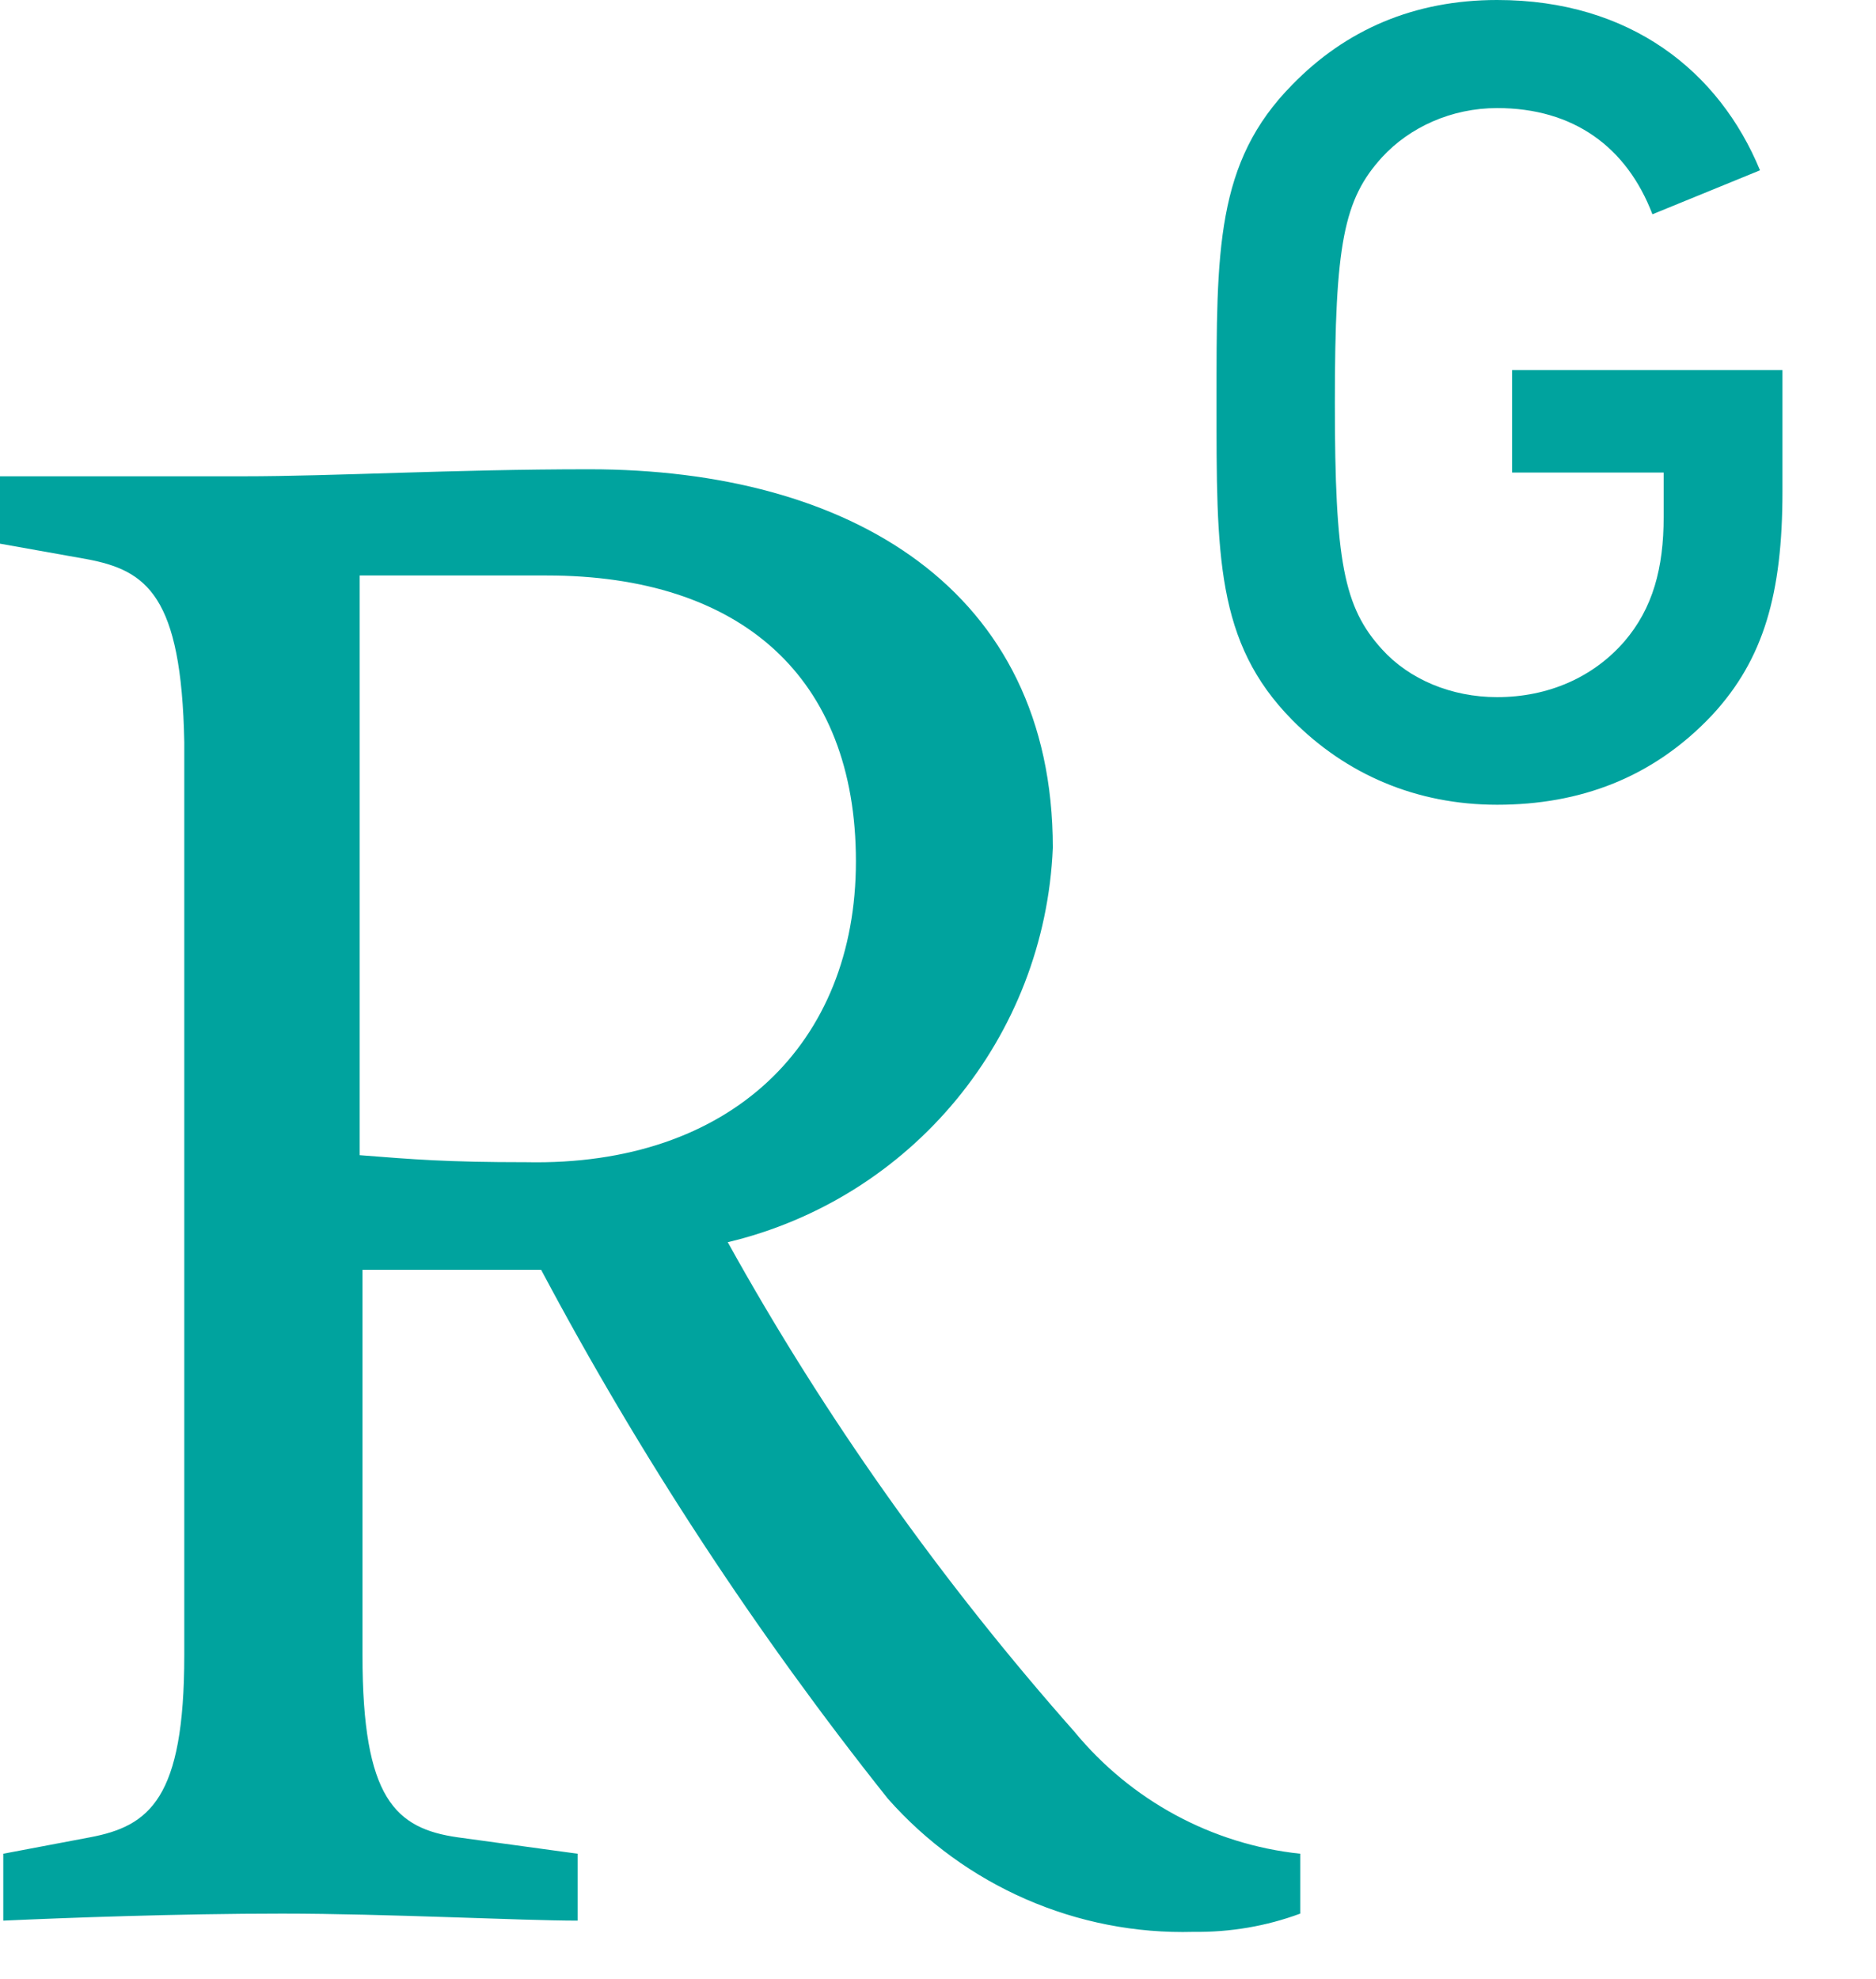
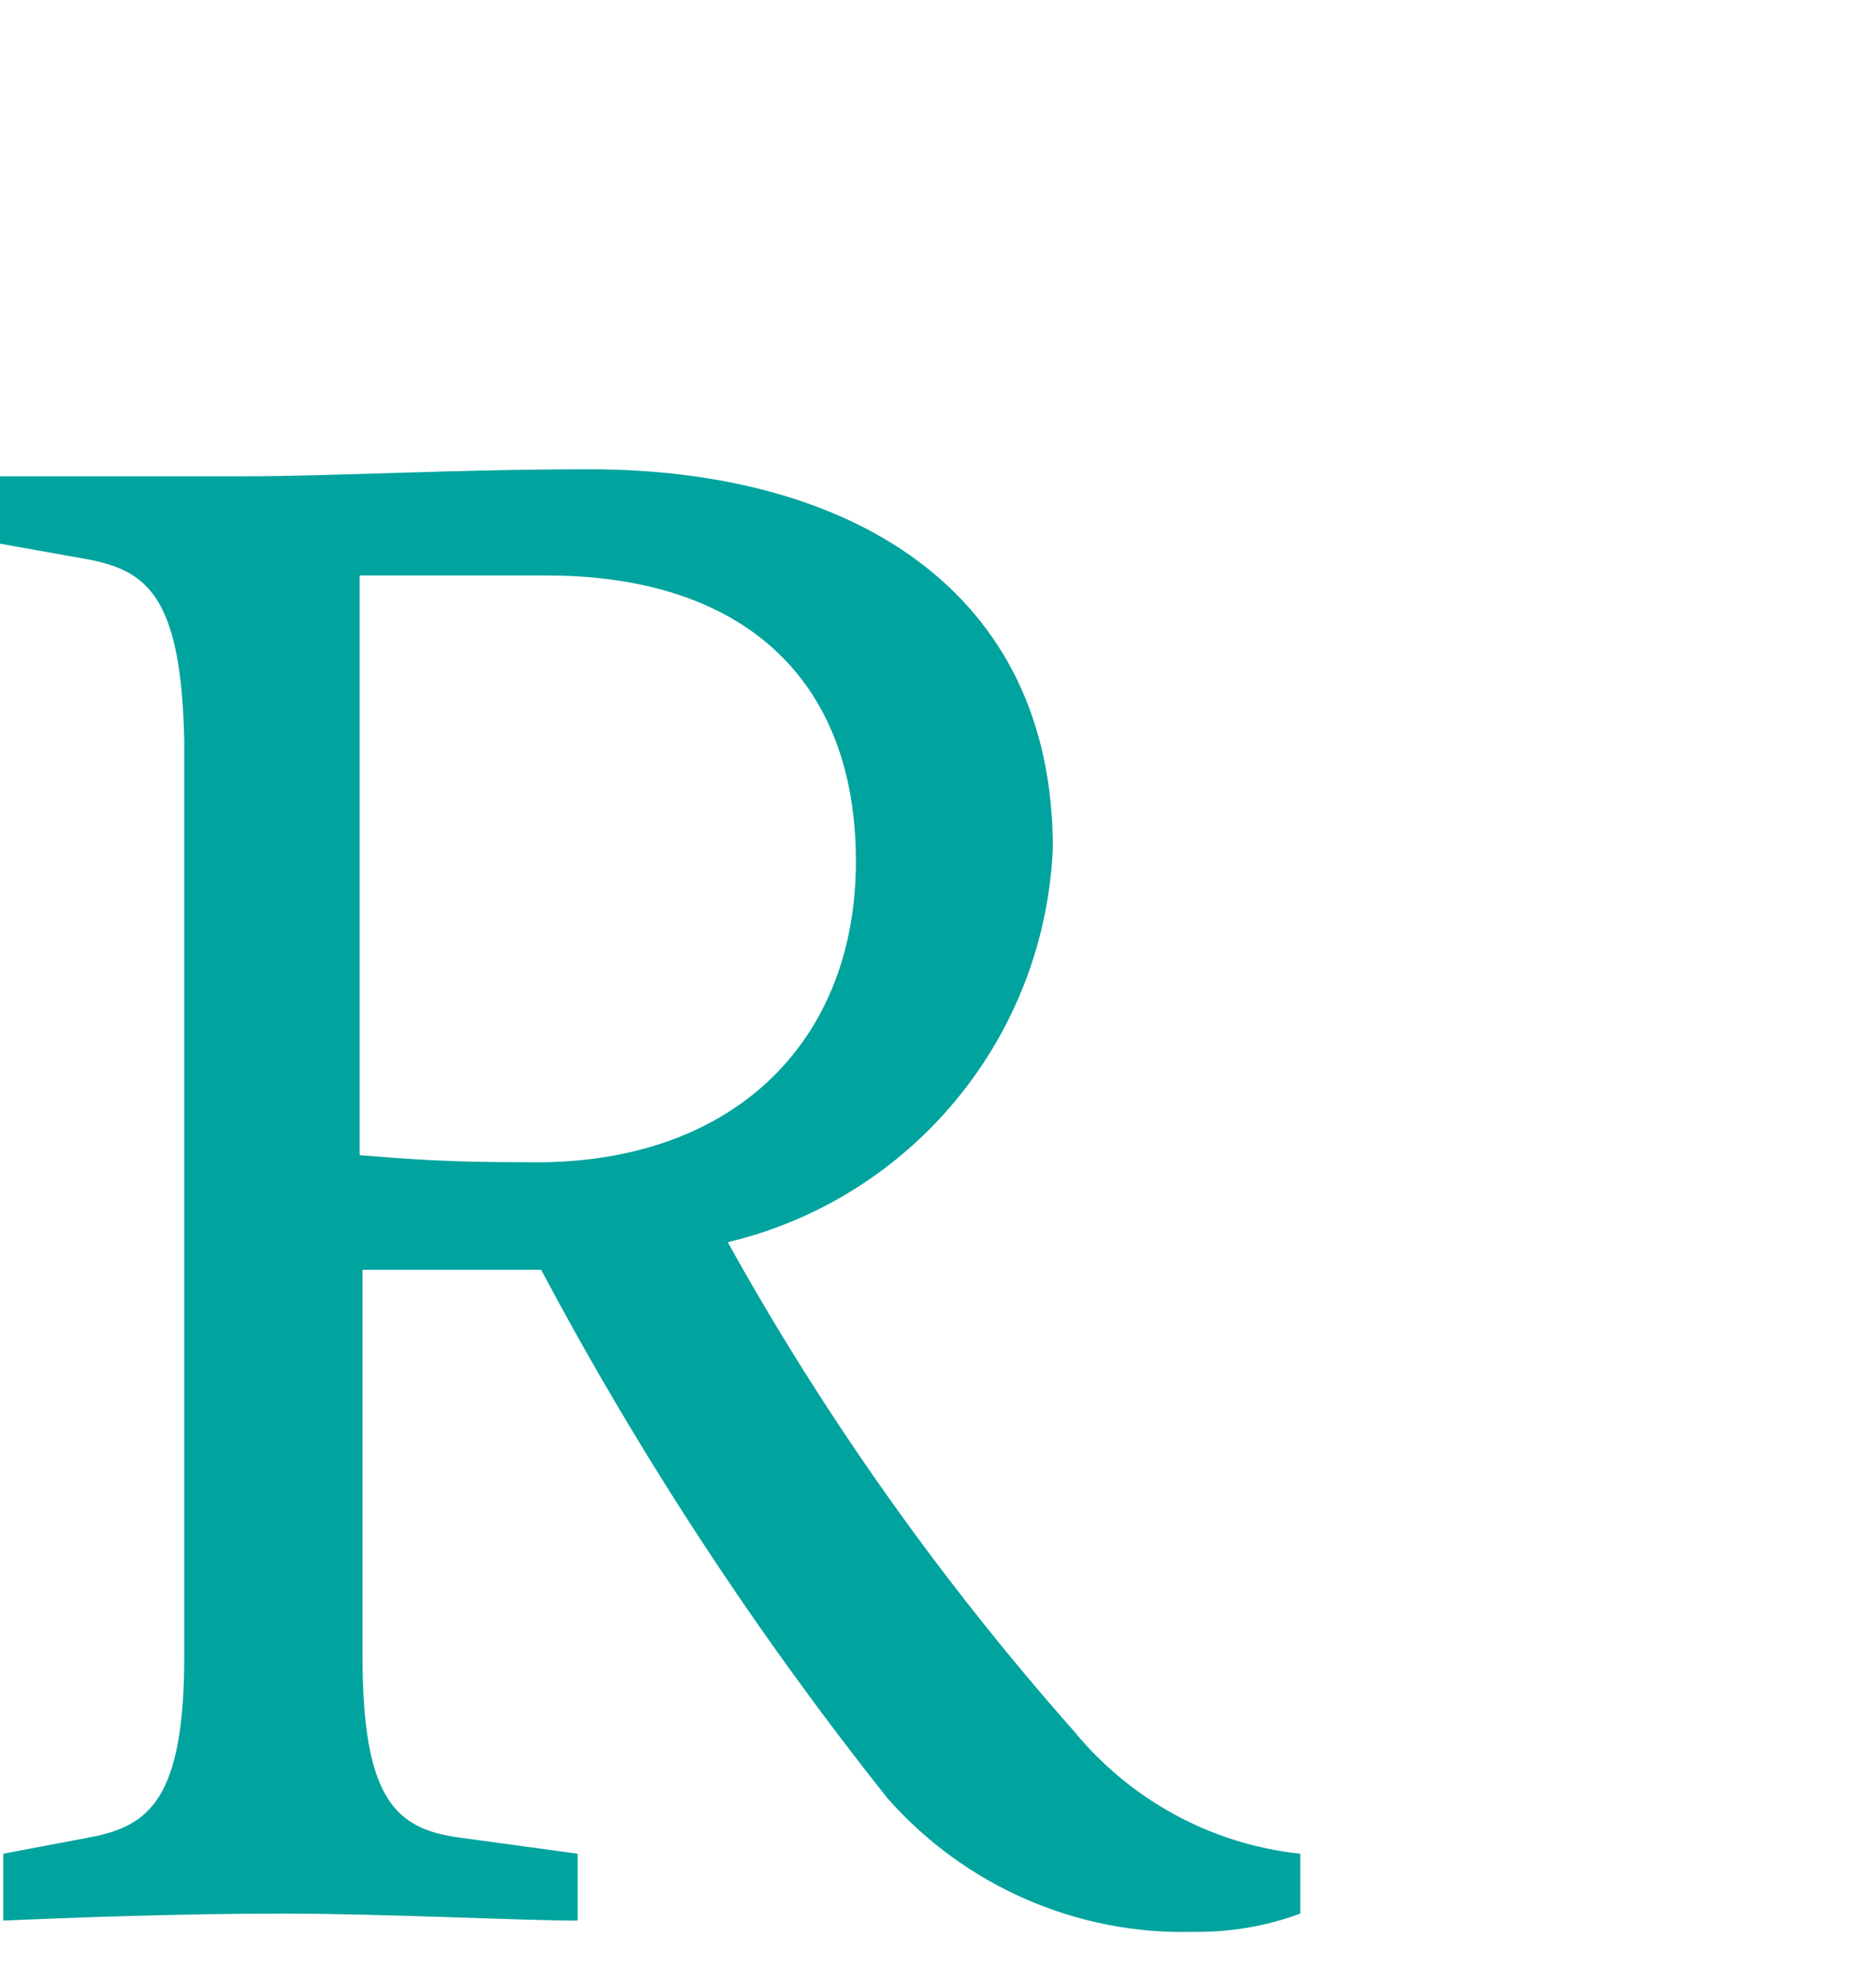
<svg xmlns="http://www.w3.org/2000/svg" width="401" height="423" viewBox="0 0 401 423" fill="none">
  <path d="M182.954 184.1C182.954 144.7 158.361 123 116.871 123H76.881V246.9C88.378 247.8 95.376 248.4 112.472 248.4C156.261 249.3 182.954 223 182.954 184.1ZM189.753 384.4C161.66 349.1 136.866 311.3 115.671 271.4H77.481V353.8C77.481 384.4 84.479 390.8 97.876 392.7L123.469 396.2V410.5C111.272 410.5 82.579 409 60.285 409C38.09 409 13.996 409.9 0.7 410.5V396.2L19.195 392.7C31.992 390.3 39.39 384.4 39.39 353.8V158.6C38.79 127.3 31.392 121.9 18.495 119.5L0 116.2V101.8H51.887C71.682 101.8 96.676 100.3 125.969 100.3C181.555 100.3 225.044 125.9 225.044 181.2C223.344 221.7 194.951 256.1 155.561 265.5C176.356 303 201.25 338 229.643 370.1C241.74 384.8 259.035 394.2 277.931 396.2V409C270.632 411.7 262.934 413 255.136 412.9C230.243 413.6 206.249 403.1 189.753 384.4Z" fill="#00A39E" />
-   <path d="M376.206 36.4C367.508 15.3 348.513 0 320.02 0C302.225 0 287.628 6.4 276.231 18.1C259.835 34.7 260.035 53.5 260.035 86C260.035 118.5 259.835 137.3 276.231 153.9C287.728 165.5 302.725 172 320.02 172C337.616 172 353.312 166.3 366.009 152.8C377.006 140.9 381.005 126.9 381.005 105V79.1H323.219V101H355.611V110.5C355.611 121.4 353.312 130 347.213 137.1C340.615 144.7 331.017 149 320.02 149C310.223 149 301.225 145.2 295.426 138.8C287.228 129.8 285.329 120 285.329 86.1C285.329 52.1 287.228 42.6 295.426 33.6C301.325 27.2 310.223 23.1 320.02 23.1C336.316 23.1 347.713 31.4 353.212 45.8L376.206 36.4Z" fill="#00A39E" />
</svg>